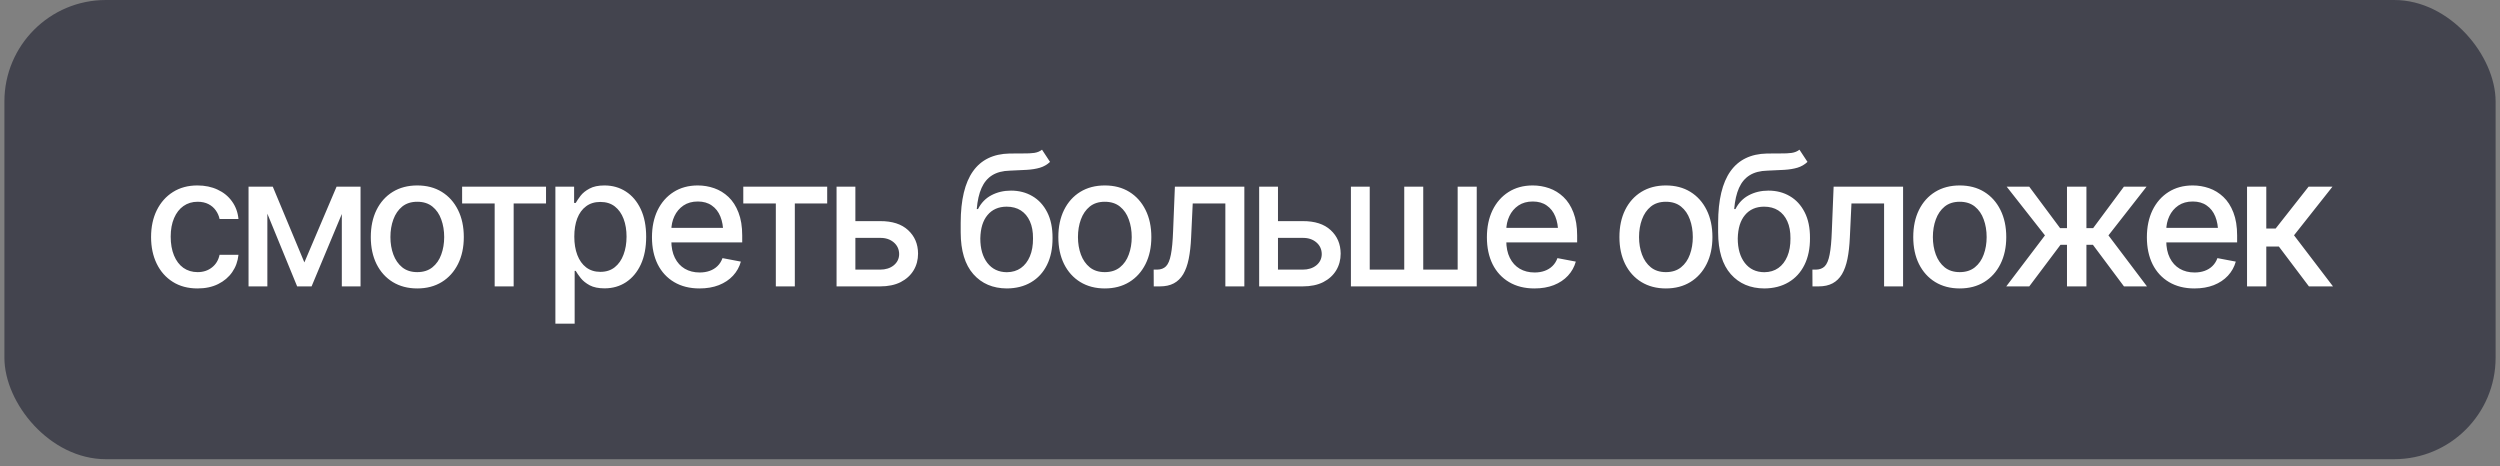
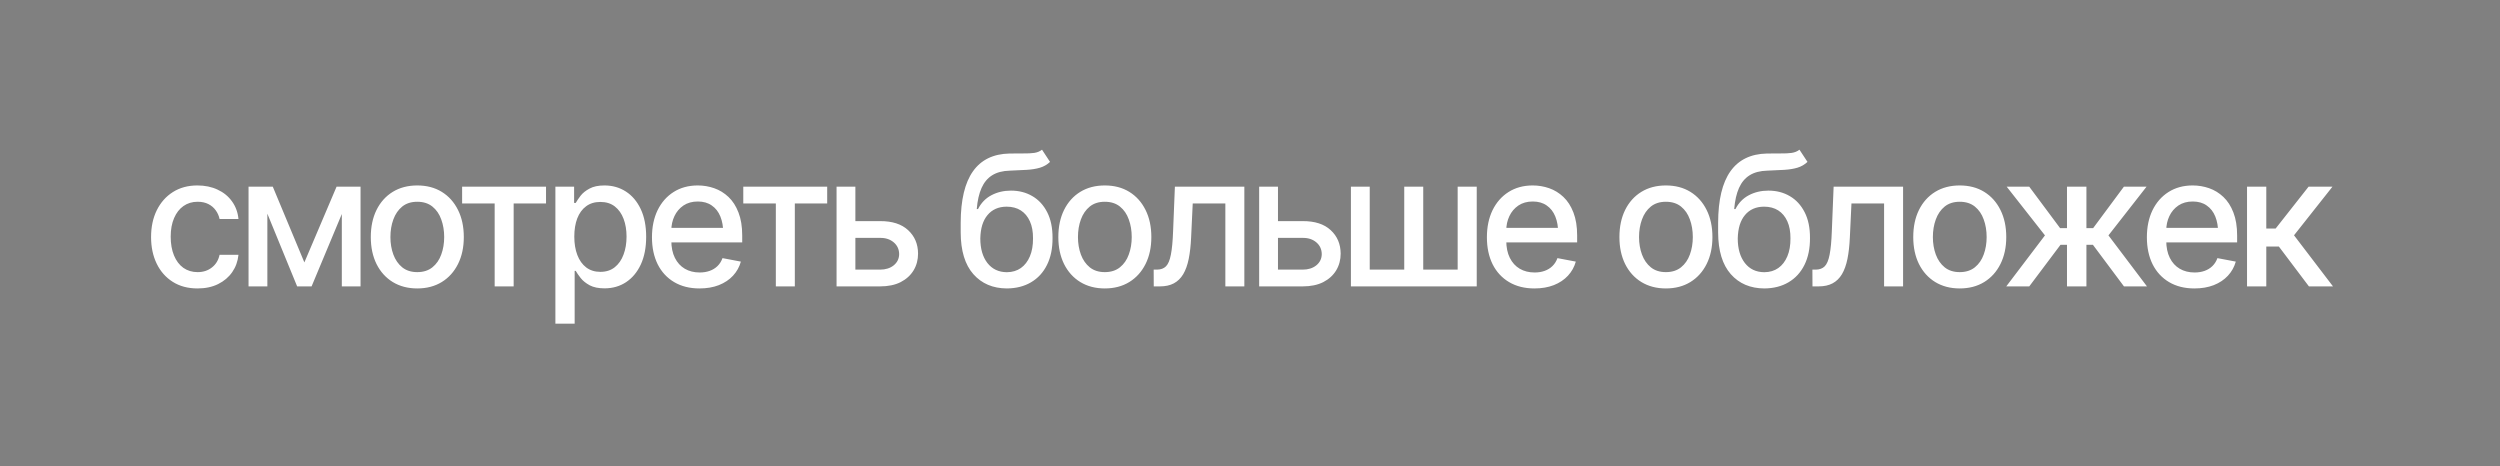
<svg xmlns="http://www.w3.org/2000/svg" width="268" height="50" viewBox="0 0 268 50" fill="none">
  <rect x="0" y="0" width="268" height="50" fill="#808080" stroke="none" />
-   <rect x="0.472" width="267.057" height="49.225" rx="10.876" fill="#43444E" />
  <path d="M21.176 30.921C20.15 30.921 19.264 30.685 18.518 30.213C17.773 29.742 17.199 29.092 16.797 28.263C16.396 27.435 16.195 26.485 16.195 25.415C16.195 24.325 16.399 23.366 16.807 22.537C17.221 21.703 17.798 21.053 18.537 20.587C19.283 20.116 20.156 19.88 21.157 19.88C21.972 19.88 22.695 20.03 23.326 20.329C23.964 20.622 24.477 21.04 24.865 21.581C25.261 22.123 25.493 22.754 25.563 23.474H23.537C23.467 23.137 23.33 22.827 23.126 22.547C22.928 22.267 22.667 22.044 22.342 21.878C22.017 21.712 21.631 21.629 21.185 21.629C20.605 21.629 20.099 21.782 19.665 22.088C19.238 22.388 18.904 22.818 18.662 23.379C18.419 23.939 18.298 24.602 18.298 25.367C18.298 26.138 18.416 26.81 18.652 27.384C18.888 27.957 19.222 28.4 19.656 28.713C20.095 29.018 20.605 29.172 21.185 29.172C21.784 29.172 22.294 29.006 22.715 28.674C23.142 28.343 23.416 27.89 23.537 27.317H25.563C25.493 28.012 25.27 28.63 24.894 29.172C24.518 29.713 24.015 30.14 23.384 30.452C22.753 30.765 22.017 30.921 21.176 30.921ZM32.628 28.13L36.079 20.014H37.866L33.402 30.701H31.854L27.476 20.014H29.244L32.628 28.13ZM28.661 20.014V30.701H26.644V20.014H28.661ZM36.643 30.701V20.014H38.65V30.701H36.643ZM44.73 30.921C43.73 30.921 42.853 30.691 42.101 30.233C41.356 29.774 40.776 29.13 40.362 28.302C39.954 27.473 39.75 26.511 39.75 25.415C39.75 24.306 39.954 23.337 40.362 22.509C40.776 21.674 41.356 21.027 42.101 20.568C42.853 20.109 43.73 19.88 44.73 19.88C45.737 19.88 46.613 20.109 47.359 20.568C48.105 21.027 48.684 21.674 49.099 22.509C49.513 23.337 49.72 24.306 49.72 25.415C49.72 26.511 49.513 27.473 49.099 28.302C48.684 29.13 48.105 29.774 47.359 30.233C46.613 30.691 45.737 30.921 44.73 30.921ZM44.73 29.172C45.386 29.172 45.928 28.999 46.355 28.655C46.782 28.311 47.098 27.855 47.301 27.288C47.512 26.715 47.617 26.09 47.617 25.415C47.617 24.727 47.512 24.096 47.301 23.522C47.098 22.948 46.782 22.49 46.355 22.145C45.928 21.801 45.386 21.629 44.73 21.629C44.08 21.629 43.542 21.801 43.115 22.145C42.694 22.49 42.379 22.948 42.168 23.522C41.958 24.096 41.853 24.727 41.853 25.415C41.853 26.09 41.958 26.715 42.168 27.288C42.379 27.855 42.694 28.311 43.115 28.655C43.542 28.999 44.08 29.172 44.73 29.172ZM49.539 21.811V20.014H58.534V21.811H55.064V30.701H53.028V21.811H49.539ZM59.538 34.697V20.014H61.545V21.754H61.717C61.845 21.53 62.02 21.272 62.243 20.979C62.473 20.686 62.791 20.431 63.199 20.215C63.607 19.991 64.139 19.88 64.796 19.88C65.656 19.88 66.421 20.097 67.09 20.53C67.765 20.963 68.297 21.591 68.686 22.413C69.075 23.235 69.269 24.226 69.269 25.386C69.269 26.533 69.078 27.521 68.696 28.349C68.313 29.172 67.784 29.806 67.109 30.252C66.44 30.691 65.672 30.911 64.805 30.911C64.161 30.911 63.632 30.803 63.218 30.586C62.81 30.363 62.489 30.105 62.253 29.812C62.023 29.519 61.845 29.261 61.717 29.038H61.603V34.697H59.538ZM64.356 29.143C64.974 29.143 65.49 28.977 65.904 28.646C66.319 28.314 66.631 27.865 66.841 27.298C67.058 26.724 67.166 26.081 67.166 25.367C67.166 24.66 67.061 24.026 66.851 23.465C66.64 22.904 66.328 22.461 65.914 22.136C65.5 21.811 64.98 21.648 64.356 21.648C63.75 21.648 63.24 21.805 62.826 22.117C62.412 22.423 62.097 22.856 61.88 23.417C61.67 23.971 61.565 24.621 61.565 25.367C61.565 26.113 61.673 26.769 61.889 27.336C62.106 27.903 62.422 28.346 62.836 28.665C63.256 28.983 63.763 29.143 64.356 29.143ZM74.986 30.921C73.941 30.921 73.036 30.695 72.271 30.242C71.506 29.79 70.917 29.152 70.503 28.33C70.095 27.502 69.891 26.536 69.891 25.434C69.891 24.338 70.092 23.372 70.493 22.537C70.901 21.703 71.471 21.053 72.204 20.587C72.943 20.116 73.81 19.88 74.804 19.88C75.41 19.88 75.996 19.979 76.563 20.176C77.13 20.374 77.64 20.686 78.093 21.113C78.545 21.54 78.902 22.095 79.163 22.776C79.431 23.458 79.565 24.28 79.565 25.243V25.988H71.067V24.43H78.494L77.529 24.946C77.529 24.29 77.427 23.71 77.223 23.207C77.019 22.703 76.713 22.311 76.305 22.031C75.904 21.744 75.403 21.601 74.804 21.601C74.205 21.601 73.692 21.744 73.265 22.031C72.845 22.318 72.523 22.697 72.3 23.168C72.077 23.64 71.965 24.156 71.965 24.717V25.778C71.965 26.511 72.093 27.132 72.348 27.642C72.603 28.152 72.956 28.541 73.409 28.808C73.868 29.076 74.4 29.21 75.005 29.21C75.4 29.21 75.757 29.152 76.076 29.038C76.401 28.923 76.681 28.751 76.917 28.521C77.153 28.292 77.331 28.008 77.452 27.671L79.421 28.044C79.262 28.617 78.982 29.12 78.58 29.554C78.179 29.987 77.672 30.325 77.06 30.567C76.455 30.803 75.763 30.921 74.986 30.921ZM79.68 21.811V20.014H88.675V21.811H85.205V30.701H83.169V21.811H79.68ZM91.237 23.704H94.344C95.644 23.697 96.644 24.019 97.346 24.669C98.053 25.319 98.41 26.157 98.416 27.183C98.416 27.852 98.257 28.451 97.938 28.98C97.62 29.509 97.157 29.93 96.552 30.242C95.947 30.548 95.211 30.701 94.344 30.701H89.679V20.014H91.696V28.904H94.344C94.937 28.904 95.424 28.751 95.806 28.445C96.189 28.133 96.383 27.731 96.389 27.241C96.383 26.724 96.189 26.304 95.806 25.979C95.424 25.654 94.937 25.494 94.344 25.501H91.237V23.704ZM111.704 16.047L112.564 17.356C112.252 17.649 111.892 17.857 111.484 17.978C111.076 18.099 110.608 18.175 110.079 18.207C109.55 18.239 108.945 18.268 108.263 18.293C107.492 18.312 106.858 18.478 106.36 18.79C105.87 19.096 105.491 19.549 105.223 20.148C104.955 20.747 104.783 21.502 104.707 22.413H104.841C105.178 21.75 105.656 21.256 106.274 20.931C106.899 20.6 107.6 20.434 108.377 20.434C109.238 20.434 110.003 20.632 110.672 21.027C111.341 21.416 111.87 21.989 112.258 22.748C112.647 23.506 112.838 24.43 112.832 25.52C112.838 26.629 112.641 27.588 112.239 28.397C111.838 29.206 111.267 29.828 110.528 30.261C109.795 30.695 108.932 30.914 107.938 30.921C106.44 30.914 105.242 30.405 104.344 29.391C103.445 28.372 102.992 26.881 102.986 24.918V23.876C102.992 21.429 103.432 19.59 104.305 18.36C105.178 17.13 106.482 16.496 108.215 16.458C108.776 16.445 109.276 16.442 109.716 16.448C110.155 16.455 110.541 16.436 110.872 16.391C111.204 16.34 111.481 16.225 111.704 16.047ZM107.938 29.181C108.524 29.175 109.024 29.025 109.439 28.732C109.853 28.439 110.175 28.021 110.404 27.48C110.633 26.938 110.745 26.297 110.739 25.558C110.745 24.838 110.633 24.226 110.404 23.723C110.175 23.213 109.85 22.824 109.429 22.556C109.008 22.289 108.502 22.155 107.909 22.155C107.476 22.155 107.087 22.232 106.743 22.384C106.399 22.537 106.106 22.761 105.863 23.054C105.621 23.34 105.433 23.694 105.299 24.115C105.172 24.535 105.102 25.016 105.089 25.558C105.089 26.654 105.341 27.53 105.844 28.187C106.354 28.843 107.052 29.175 107.938 29.181ZM118.434 30.921C117.434 30.921 116.557 30.691 115.805 30.233C115.06 29.774 114.48 29.13 114.066 28.302C113.658 27.473 113.454 26.511 113.454 25.415C113.454 24.306 113.658 23.337 114.066 22.509C114.48 21.674 115.06 21.027 115.805 20.568C116.557 20.109 117.434 19.88 118.434 19.88C119.441 19.88 120.317 20.109 121.063 20.568C121.808 21.027 122.388 21.674 122.803 22.509C123.217 23.337 123.424 24.306 123.424 25.415C123.424 26.511 123.217 27.473 122.803 28.302C122.388 29.13 121.808 29.774 121.063 30.233C120.317 30.691 119.441 30.921 118.434 30.921ZM118.434 29.172C119.09 29.172 119.632 28.999 120.059 28.655C120.486 28.311 120.802 27.855 121.005 27.288C121.216 26.715 121.321 26.09 121.321 25.415C121.321 24.727 121.216 24.096 121.005 23.522C120.802 22.948 120.486 22.49 120.059 22.145C119.632 21.801 119.09 21.629 118.434 21.629C117.784 21.629 117.246 21.801 116.819 22.145C116.398 22.49 116.082 22.948 115.872 23.522C115.662 24.096 115.557 24.727 115.557 25.415C115.557 26.09 115.662 26.715 115.872 27.288C116.082 27.855 116.398 28.311 116.819 28.655C117.246 28.999 117.784 29.172 118.434 29.172ZM123.682 30.701L123.673 28.904H124.046C124.447 28.897 124.763 28.779 124.992 28.55C125.228 28.314 125.403 27.897 125.518 27.298C125.639 26.699 125.718 25.851 125.757 24.755L125.948 20.014H133.394V30.701H131.358V21.811H127.86L127.688 25.453C127.649 26.332 127.563 27.1 127.43 27.757C127.296 28.413 127.098 28.961 126.837 29.401C126.576 29.834 126.241 30.159 125.833 30.376C125.425 30.593 124.928 30.701 124.342 30.701H123.682ZM136.54 23.704H139.647C140.947 23.697 141.947 24.019 142.648 24.669C143.355 25.319 143.712 26.157 143.719 27.183C143.719 27.852 143.559 28.451 143.241 28.98C142.922 29.509 142.46 29.93 141.855 30.242C141.249 30.548 140.513 30.701 139.647 30.701H134.982V20.014H136.999V28.904H139.647C140.239 28.904 140.727 28.751 141.109 28.445C141.491 28.133 141.686 27.731 141.692 27.241C141.686 26.724 141.491 26.304 141.109 25.979C140.727 25.654 140.239 25.494 139.647 25.501H136.54V23.704ZM144.818 20.014H146.835V28.904H150.535V20.014H152.571V28.904H156.261V20.014H158.306V30.701H144.818V20.014ZM164.491 30.921C163.446 30.921 162.541 30.695 161.777 30.242C161.012 29.79 160.422 29.152 160.008 28.33C159.6 27.502 159.396 26.536 159.396 25.434C159.396 24.338 159.597 23.372 159.999 22.537C160.407 21.703 160.977 21.053 161.71 20.587C162.449 20.116 163.316 19.88 164.31 19.88C164.915 19.88 165.502 19.979 166.069 20.176C166.636 20.374 167.146 20.686 167.598 21.113C168.051 21.54 168.408 22.095 168.669 22.776C168.936 23.458 169.07 24.28 169.07 25.243V25.988H160.572V24.43H168L167.034 24.946C167.034 24.29 166.932 23.71 166.728 23.207C166.524 22.703 166.218 22.311 165.811 22.031C165.409 21.744 164.909 21.601 164.31 21.601C163.711 21.601 163.198 21.744 162.771 22.031C162.35 22.318 162.028 22.697 161.805 23.168C161.582 23.64 161.471 24.156 161.471 24.717V25.778C161.471 26.511 161.598 27.132 161.853 27.642C162.108 28.152 162.462 28.541 162.914 28.808C163.373 29.076 163.905 29.21 164.511 29.21C164.906 29.21 165.263 29.152 165.581 29.038C165.906 28.923 166.187 28.751 166.422 28.521C166.658 28.292 166.837 28.008 166.958 27.671L168.927 28.044C168.768 28.617 168.487 29.12 168.086 29.554C167.684 29.987 167.178 30.325 166.566 30.567C165.96 30.803 165.269 30.921 164.491 30.921ZM178.582 30.921C177.582 30.921 176.706 30.691 175.954 30.233C175.208 29.774 174.628 29.13 174.214 28.302C173.806 27.473 173.602 26.511 173.602 25.415C173.602 24.306 173.806 23.337 174.214 22.509C174.628 21.674 175.208 21.027 175.954 20.568C176.706 20.109 177.582 19.88 178.582 19.88C179.589 19.88 180.466 20.109 181.211 20.568C181.957 21.027 182.537 21.674 182.951 22.509C183.365 23.337 183.572 24.306 183.572 25.415C183.572 26.511 183.365 27.473 182.951 28.302C182.537 29.13 181.957 29.774 181.211 30.233C180.466 30.691 179.589 30.921 178.582 30.921ZM178.582 29.172C179.239 29.172 179.78 28.999 180.207 28.655C180.634 28.311 180.95 27.855 181.154 27.288C181.364 26.715 181.469 26.09 181.469 25.415C181.469 24.727 181.364 24.096 181.154 23.522C180.95 22.948 180.634 22.49 180.207 22.145C179.78 21.801 179.239 21.629 178.582 21.629C177.932 21.629 177.394 21.801 176.967 22.145C176.546 22.49 176.231 22.948 176.021 23.522C175.81 24.096 175.705 24.727 175.705 25.415C175.705 26.09 175.81 26.715 176.021 27.288C176.231 27.855 176.546 28.311 176.967 28.655C177.394 28.999 177.932 29.172 178.582 29.172ZM192.902 16.047L193.763 17.356C193.45 17.649 193.09 17.857 192.682 17.978C192.275 18.099 191.806 18.175 191.277 18.207C190.748 18.239 190.143 18.268 189.461 18.293C188.69 18.312 188.056 18.478 187.559 18.79C187.068 19.096 186.689 19.549 186.421 20.148C186.154 20.747 185.982 21.502 185.905 22.413H186.039C186.377 21.75 186.855 21.256 187.473 20.931C188.097 20.6 188.798 20.434 189.576 20.434C190.436 20.434 191.201 20.632 191.87 21.027C192.539 21.416 193.068 21.989 193.457 22.748C193.846 23.506 194.037 24.43 194.03 25.52C194.037 26.629 193.839 27.588 193.438 28.397C193.036 29.206 192.466 29.828 191.727 30.261C190.994 30.695 190.13 30.914 189.136 30.921C187.638 30.914 186.44 30.405 185.542 29.391C184.643 28.372 184.191 26.881 184.184 24.918V23.876C184.191 21.429 184.631 19.59 185.504 18.36C186.377 17.13 187.68 16.496 189.413 16.458C189.974 16.445 190.474 16.442 190.914 16.448C191.354 16.455 191.739 16.436 192.071 16.391C192.402 16.34 192.679 16.225 192.902 16.047ZM189.136 29.181C189.722 29.175 190.223 29.025 190.637 28.732C191.051 28.439 191.373 28.021 191.602 27.48C191.832 26.938 191.943 26.297 191.937 25.558C191.943 24.838 191.832 24.226 191.602 23.723C191.373 23.213 191.048 22.824 190.627 22.556C190.207 22.289 189.7 22.155 189.107 22.155C188.674 22.155 188.285 22.232 187.941 22.384C187.597 22.537 187.304 22.761 187.062 23.054C186.82 23.34 186.632 23.694 186.498 24.115C186.37 24.535 186.3 25.016 186.287 25.558C186.287 26.654 186.539 27.53 187.043 28.187C187.552 28.843 188.25 29.175 189.136 29.181ZM194.298 30.701L194.289 28.904H194.662C195.063 28.897 195.379 28.779 195.608 28.55C195.844 28.314 196.019 27.897 196.134 27.298C196.255 26.699 196.334 25.851 196.373 24.755L196.564 20.014H204.01V30.701H201.974V21.811H198.476L198.304 25.453C198.265 26.332 198.179 27.1 198.046 27.757C197.912 28.413 197.714 28.961 197.453 29.401C197.192 29.834 196.857 30.159 196.449 30.376C196.041 30.593 195.544 30.701 194.958 30.701H194.298ZM210.081 30.921C209.08 30.921 208.204 30.691 207.452 30.233C206.706 29.774 206.127 29.13 205.712 28.302C205.304 27.473 205.101 26.511 205.101 25.415C205.101 24.306 205.304 23.337 205.712 22.509C206.127 21.674 206.706 21.027 207.452 20.568C208.204 20.109 209.08 19.88 210.081 19.88C211.088 19.88 211.964 20.109 212.71 20.568C213.455 21.027 214.035 21.674 214.449 22.509C214.864 23.337 215.071 24.306 215.071 25.415C215.071 26.511 214.864 27.473 214.449 28.302C214.035 29.13 213.455 29.774 212.71 30.233C211.964 30.691 211.088 30.921 210.081 30.921ZM210.081 29.172C210.737 29.172 211.279 28.999 211.706 28.655C212.133 28.311 212.448 27.855 212.652 27.288C212.863 26.715 212.968 26.09 212.968 25.415C212.968 24.727 212.863 24.096 212.652 23.522C212.448 22.948 212.133 22.49 211.706 22.145C211.279 21.801 210.737 21.629 210.081 21.629C209.431 21.629 208.892 21.801 208.465 22.145C208.045 22.49 207.729 22.948 207.519 23.522C207.309 24.096 207.204 24.727 207.204 25.415C207.204 26.09 207.309 26.715 207.519 27.288C207.729 27.855 208.045 28.311 208.465 28.655C208.892 28.999 209.431 29.172 210.081 29.172ZM215.071 30.701L219.22 25.233L215.119 20.014H217.537L220.845 24.459H221.581V20.014H223.665V24.459H224.382L227.68 20.014H230.108L226.026 25.233L230.155 30.701H227.689L224.363 26.246H223.665V30.701H221.581V26.246H220.883L217.537 30.701H215.071ZM235.241 30.921C234.196 30.921 233.291 30.695 232.526 30.242C231.762 29.79 231.172 29.152 230.758 28.33C230.35 27.502 230.146 26.536 230.146 25.434C230.146 24.338 230.347 23.372 230.748 22.537C231.156 21.703 231.727 21.053 232.46 20.587C233.199 20.116 234.065 19.88 235.06 19.88C235.665 19.88 236.251 19.979 236.819 20.176C237.386 20.374 237.896 20.686 238.348 21.113C238.8 21.54 239.157 22.095 239.419 22.776C239.686 23.458 239.82 24.28 239.82 25.243V25.988H231.322V24.43H238.749L237.784 24.946C237.784 24.29 237.682 23.71 237.478 23.207C237.274 22.703 236.968 22.311 236.56 22.031C236.159 21.744 235.659 21.601 235.06 21.601C234.461 21.601 233.948 21.744 233.521 22.031C233.1 22.318 232.778 22.697 232.555 23.168C232.332 23.64 232.221 24.156 232.221 24.717V25.778C232.221 26.511 232.348 27.132 232.603 27.642C232.858 28.152 233.212 28.541 233.664 28.808C234.123 29.076 234.655 29.21 235.26 29.21C235.655 29.21 236.012 29.152 236.331 29.038C236.656 28.923 236.936 28.751 237.172 28.521C237.408 28.292 237.586 28.008 237.708 27.671L239.677 28.044C239.517 28.617 239.237 29.12 238.835 29.554C238.434 29.987 237.927 30.325 237.316 30.567C236.71 30.803 236.019 30.921 235.241 30.921ZM240.882 30.701V20.014H242.946V24.497H243.95L247.477 20.014H250.039L245.919 25.224L250.097 30.701H247.516L244.294 26.428H242.946V30.701H240.882Z" fill="white" />
</svg>